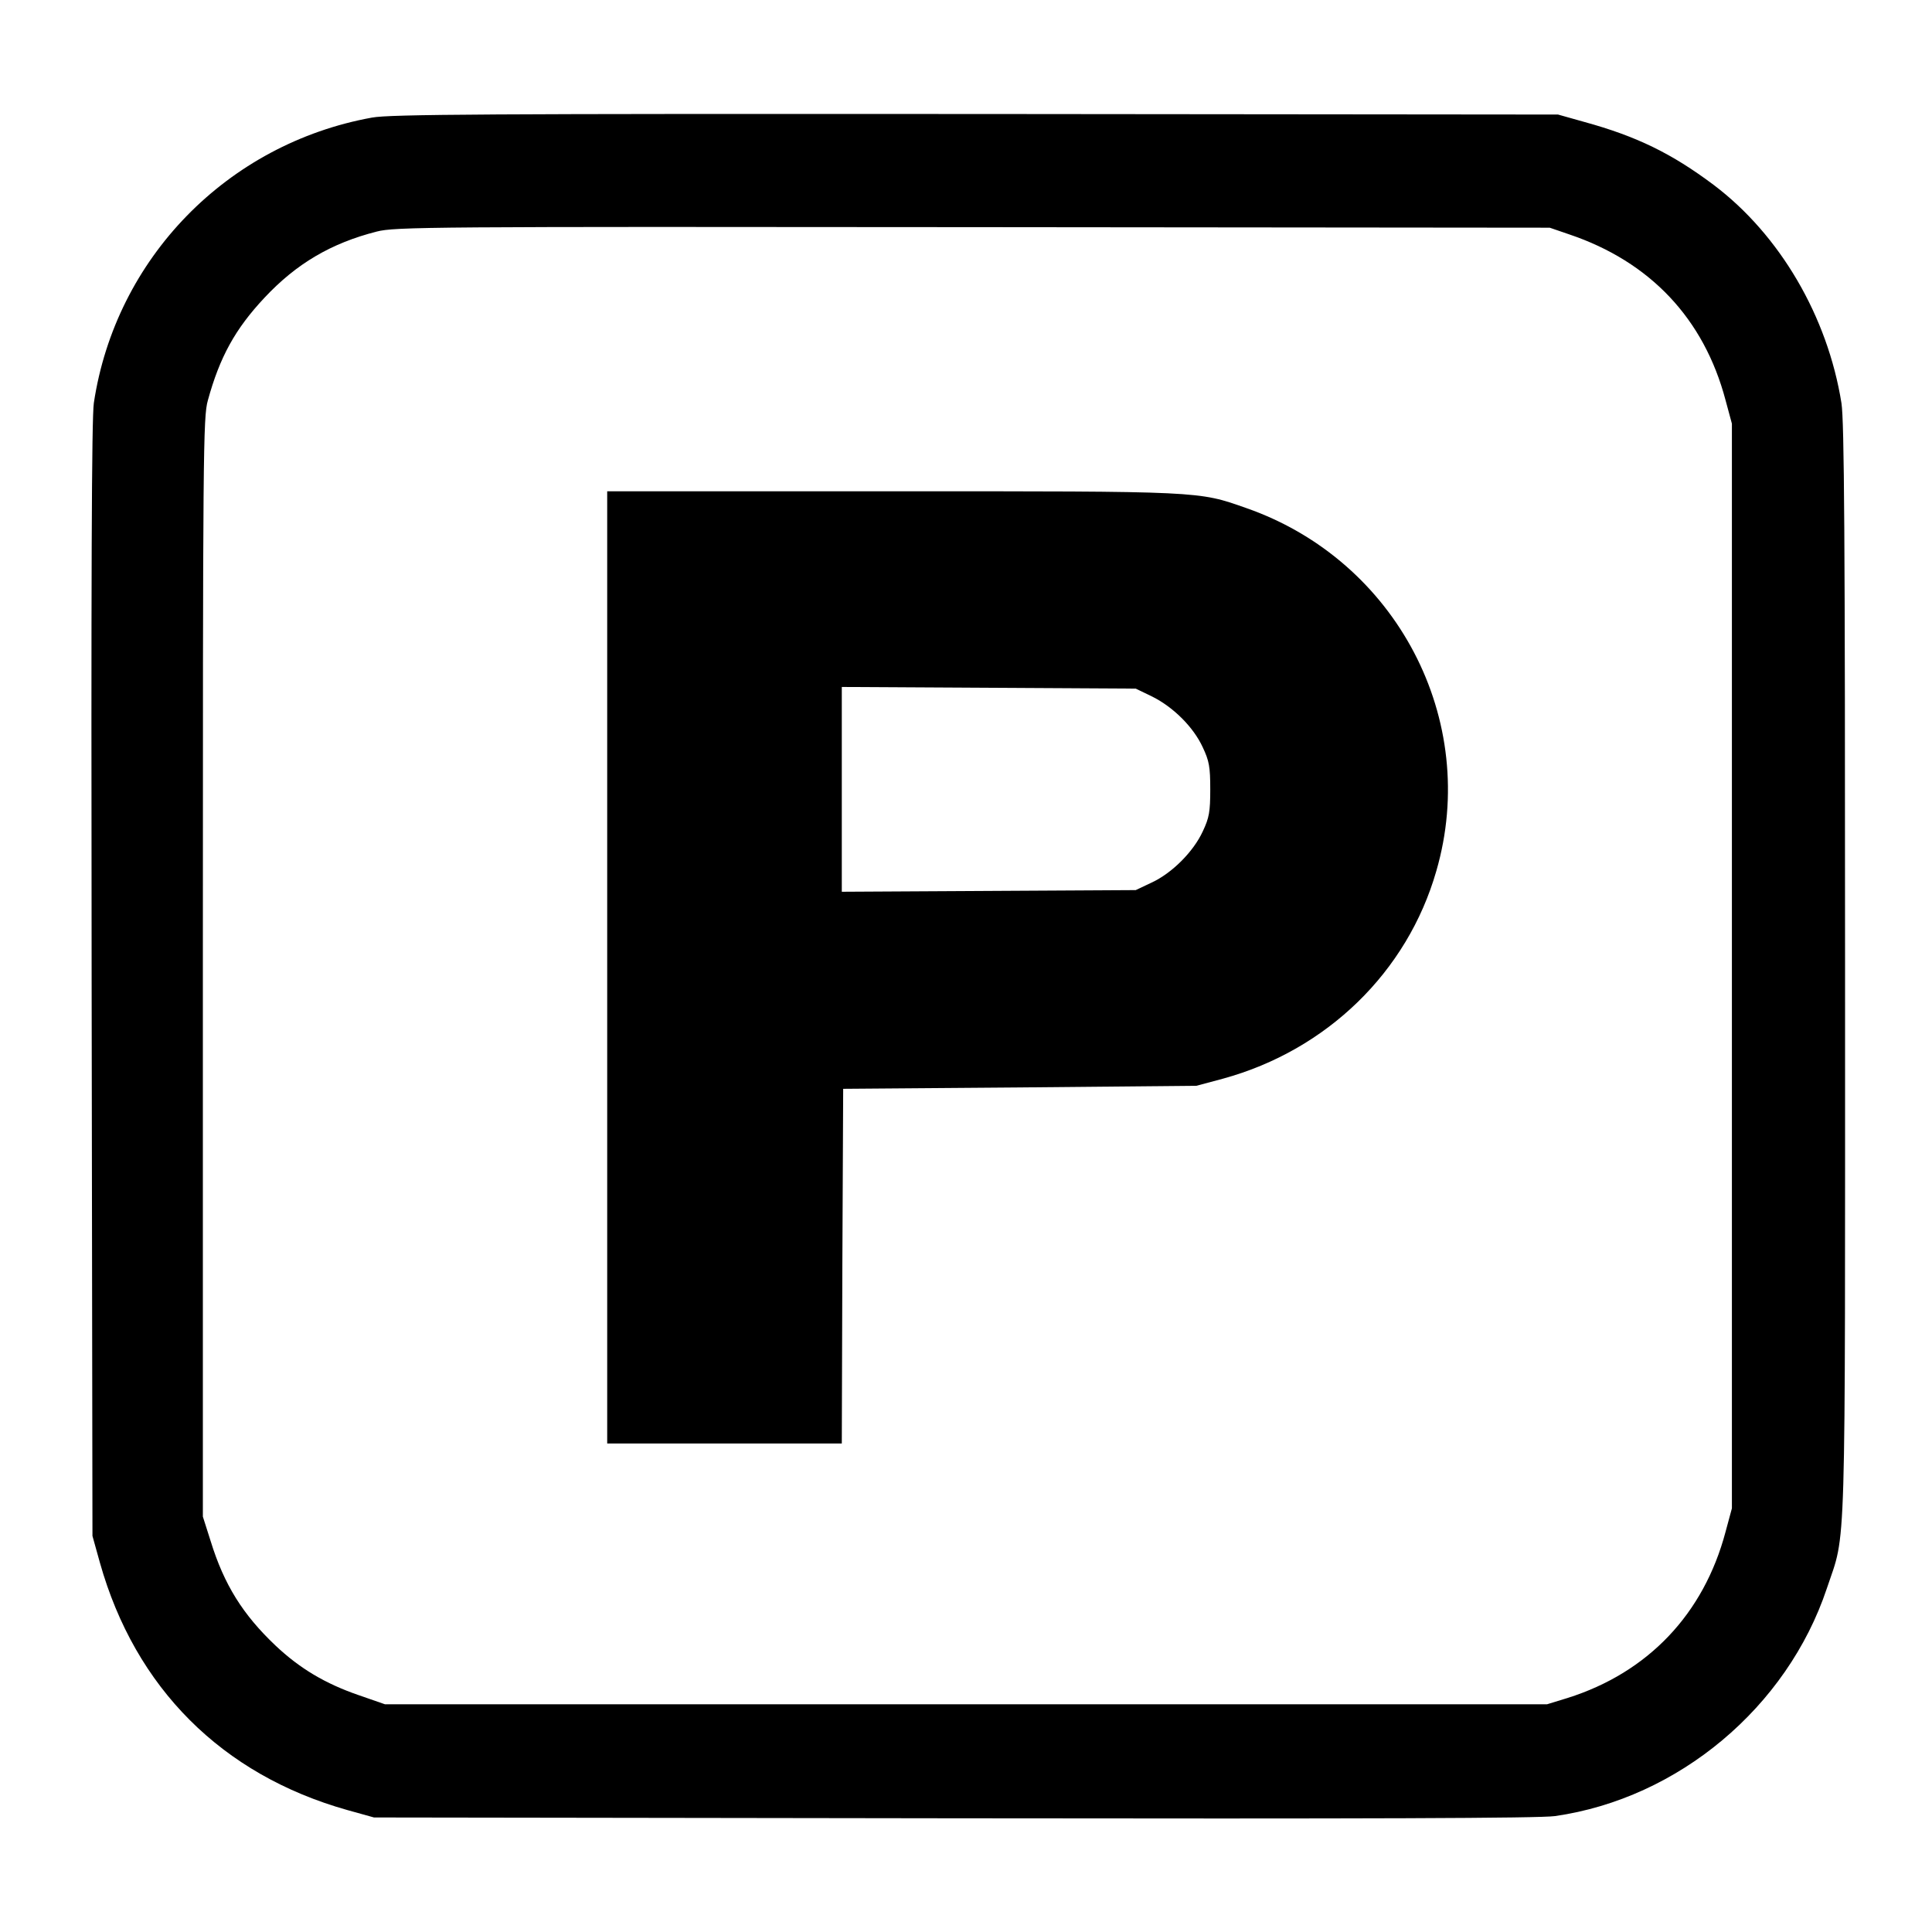
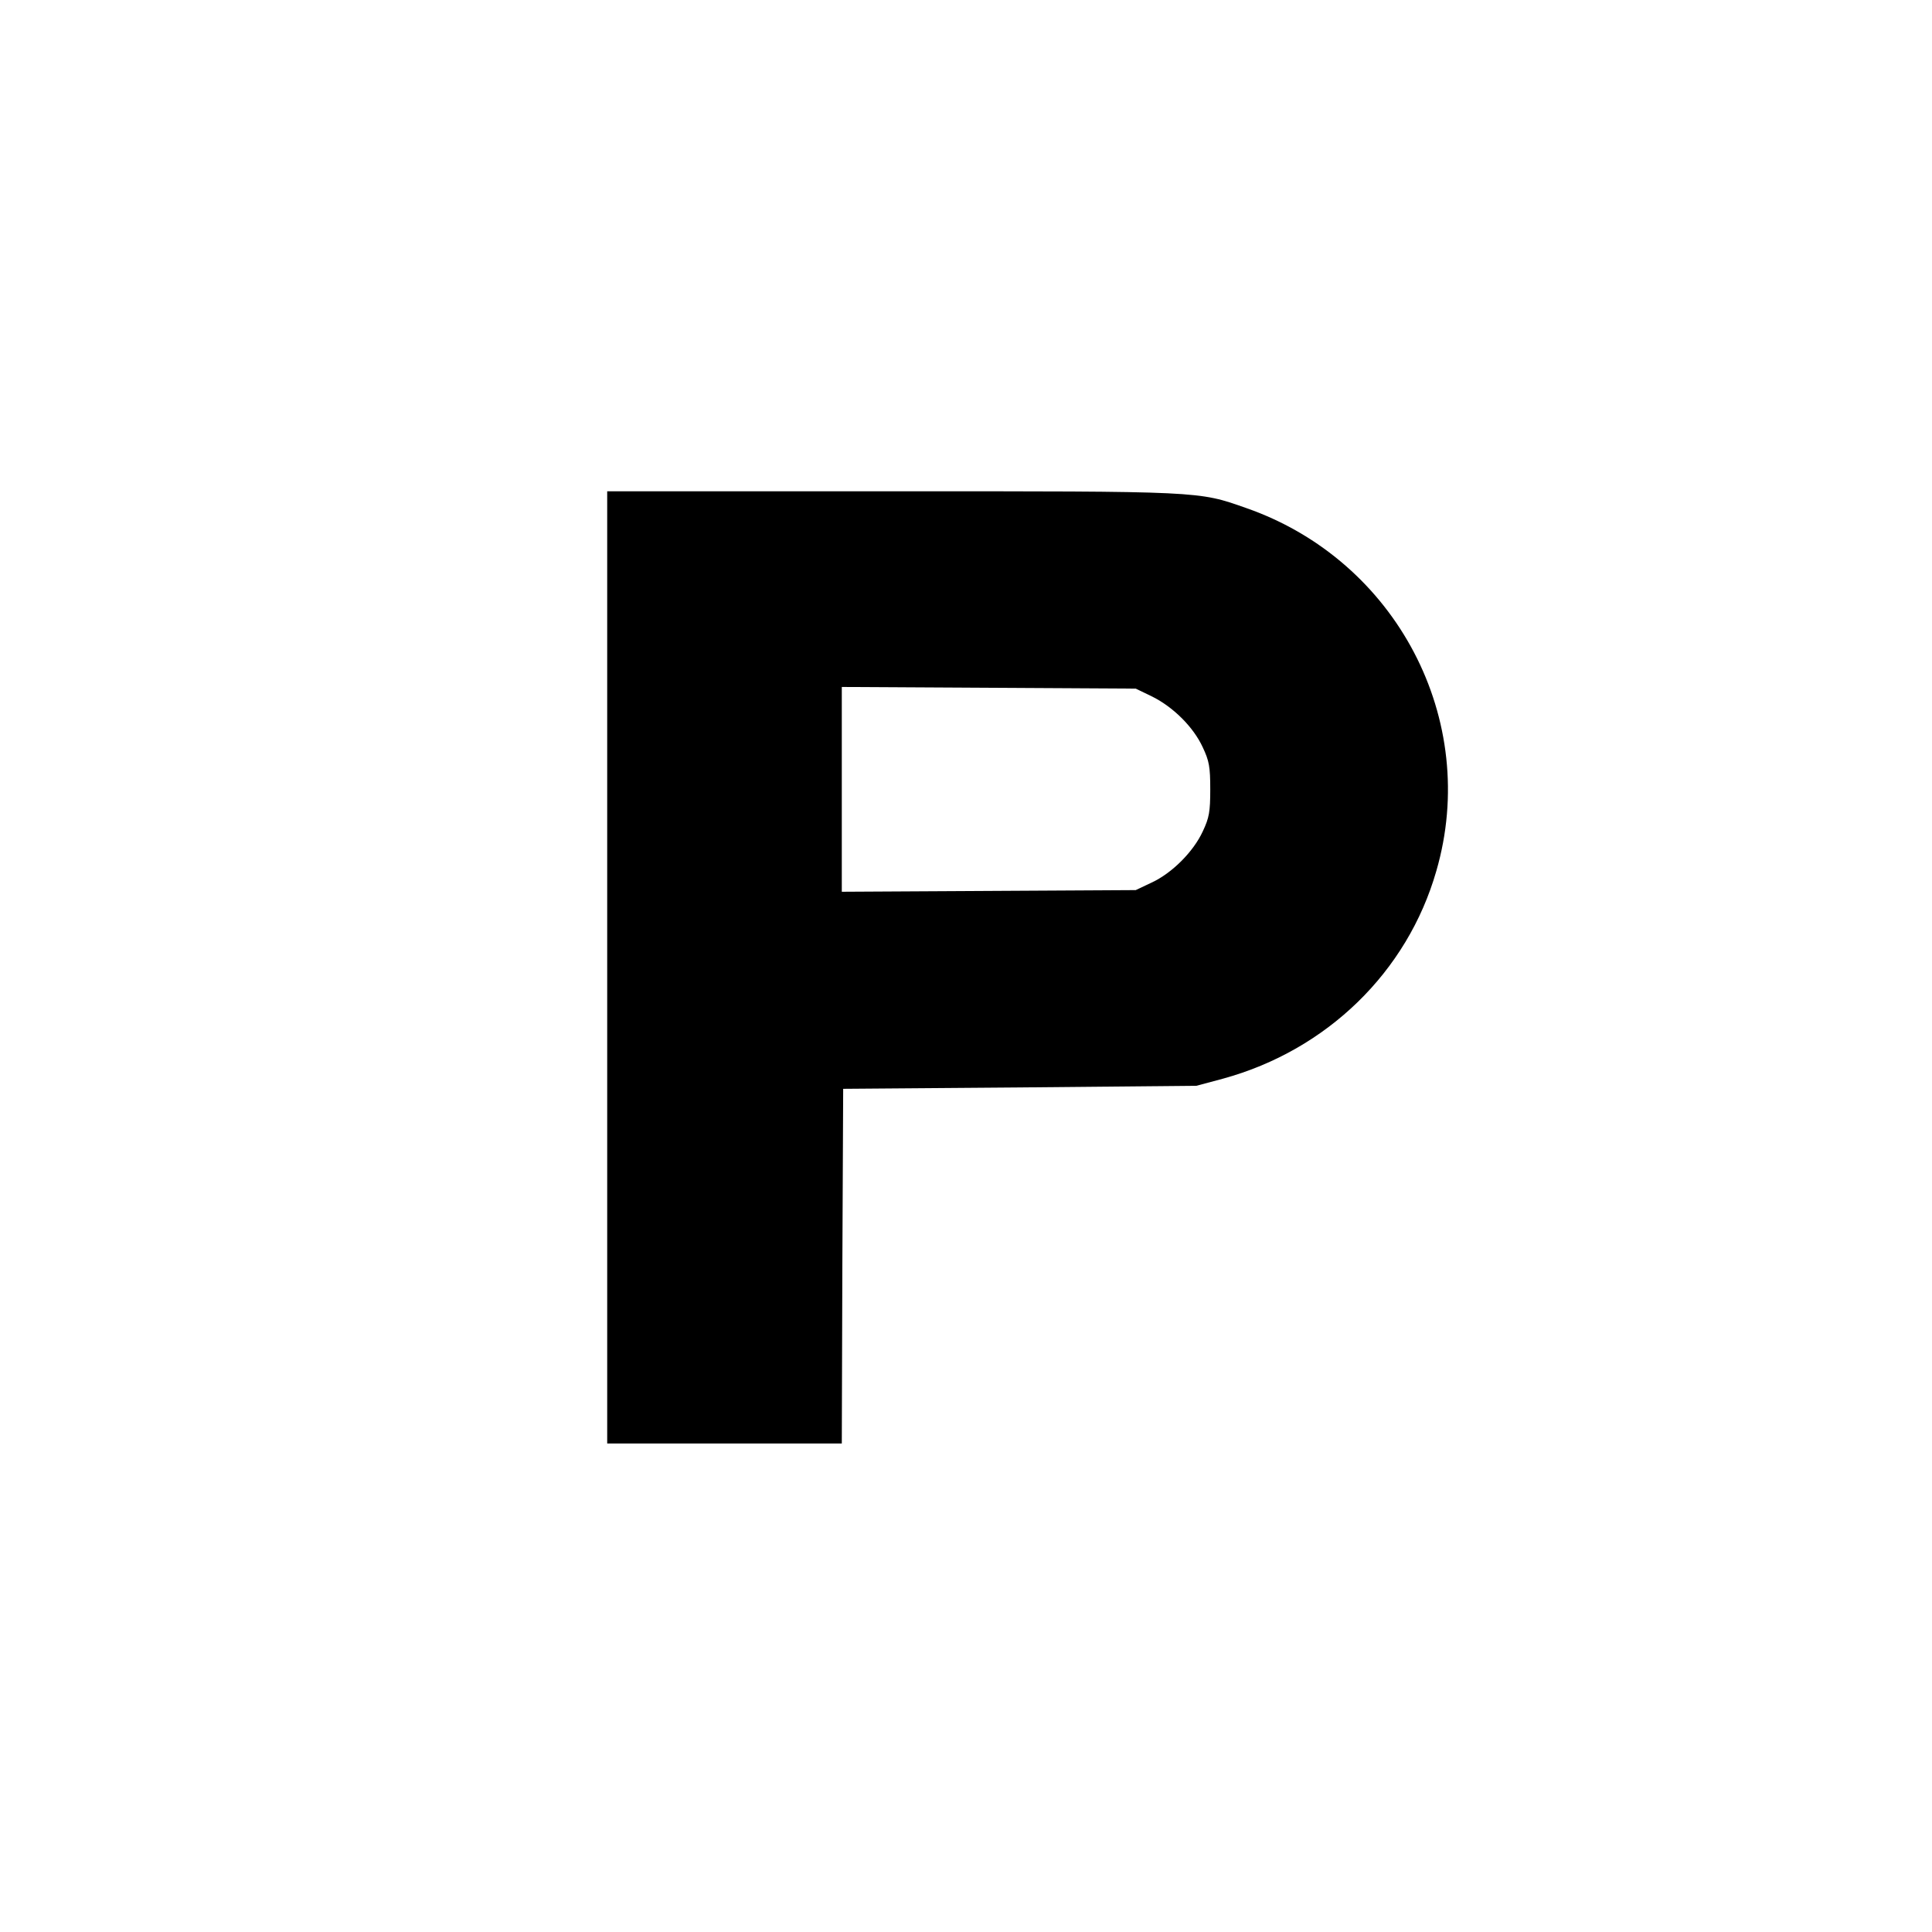
<svg xmlns="http://www.w3.org/2000/svg" version="1.0" width="700pt" height="700pt" viewBox="0 0 700 700" preserveAspectRatio="xMidYMid meet">
  <g transform="translate(0,700) scale(0.1,-0.1)" fill="#000000" stroke="none">
-     <path d="M1348 6574 c-525 -95 -929 -510 -1008 -1034 -8 -54 -10 -636 -8 -2090 l3 -2015 27 -97 c128 -454 442 -768 896 -896 l97 -27 2100 -3 c1516 -2 2122 0 2179 8 447 64 841 394 985 825 71 213 66 50 66 2240 0 1588 -3 1986 -13 2054 -50 314 -223 610 -463 791 -152 114 -279 176 -468 228 l-96 27 -2110 2 c-1768 1 -2122 -1 -2187 -13z m4337 -423 c294 -99 489 -306 567 -601 l23 -85 0 -1965 0 -1965 -23 -85 c-79 -298 -281 -510 -572 -602 l-75 -23 -2105 0 -2105 0 -95 33 c-122 42 -214 97 -302 180 -118 112 -186 220 -235 379 l-28 88 0 1990 c0 1870 1 1994 18 2054 43 157 99 259 205 372 116 124 242 198 407 240 66 17 188 18 2160 16 l2090 -2 70 -24z" />
    <path d="M2200 3495 l0 -1725 425 0 425 0 2 643 3 642 640 5 640 6 97 26 c375 103 667 386 772 752 159 547 -144 1125 -688 1315 -176 62 -158 61 -1287 61 l-1029 0 0 -1725z m1975 981 c76 -38 149 -110 183 -184 23 -49 27 -70 27 -152 0 -82 -4 -103 -27 -152 -34 -74 -112 -152 -186 -186 l-57 -27 -532 -3 -533 -3 0 371 0 371 533 -3 532 -3 60 -29z" />
  </g>
</svg>